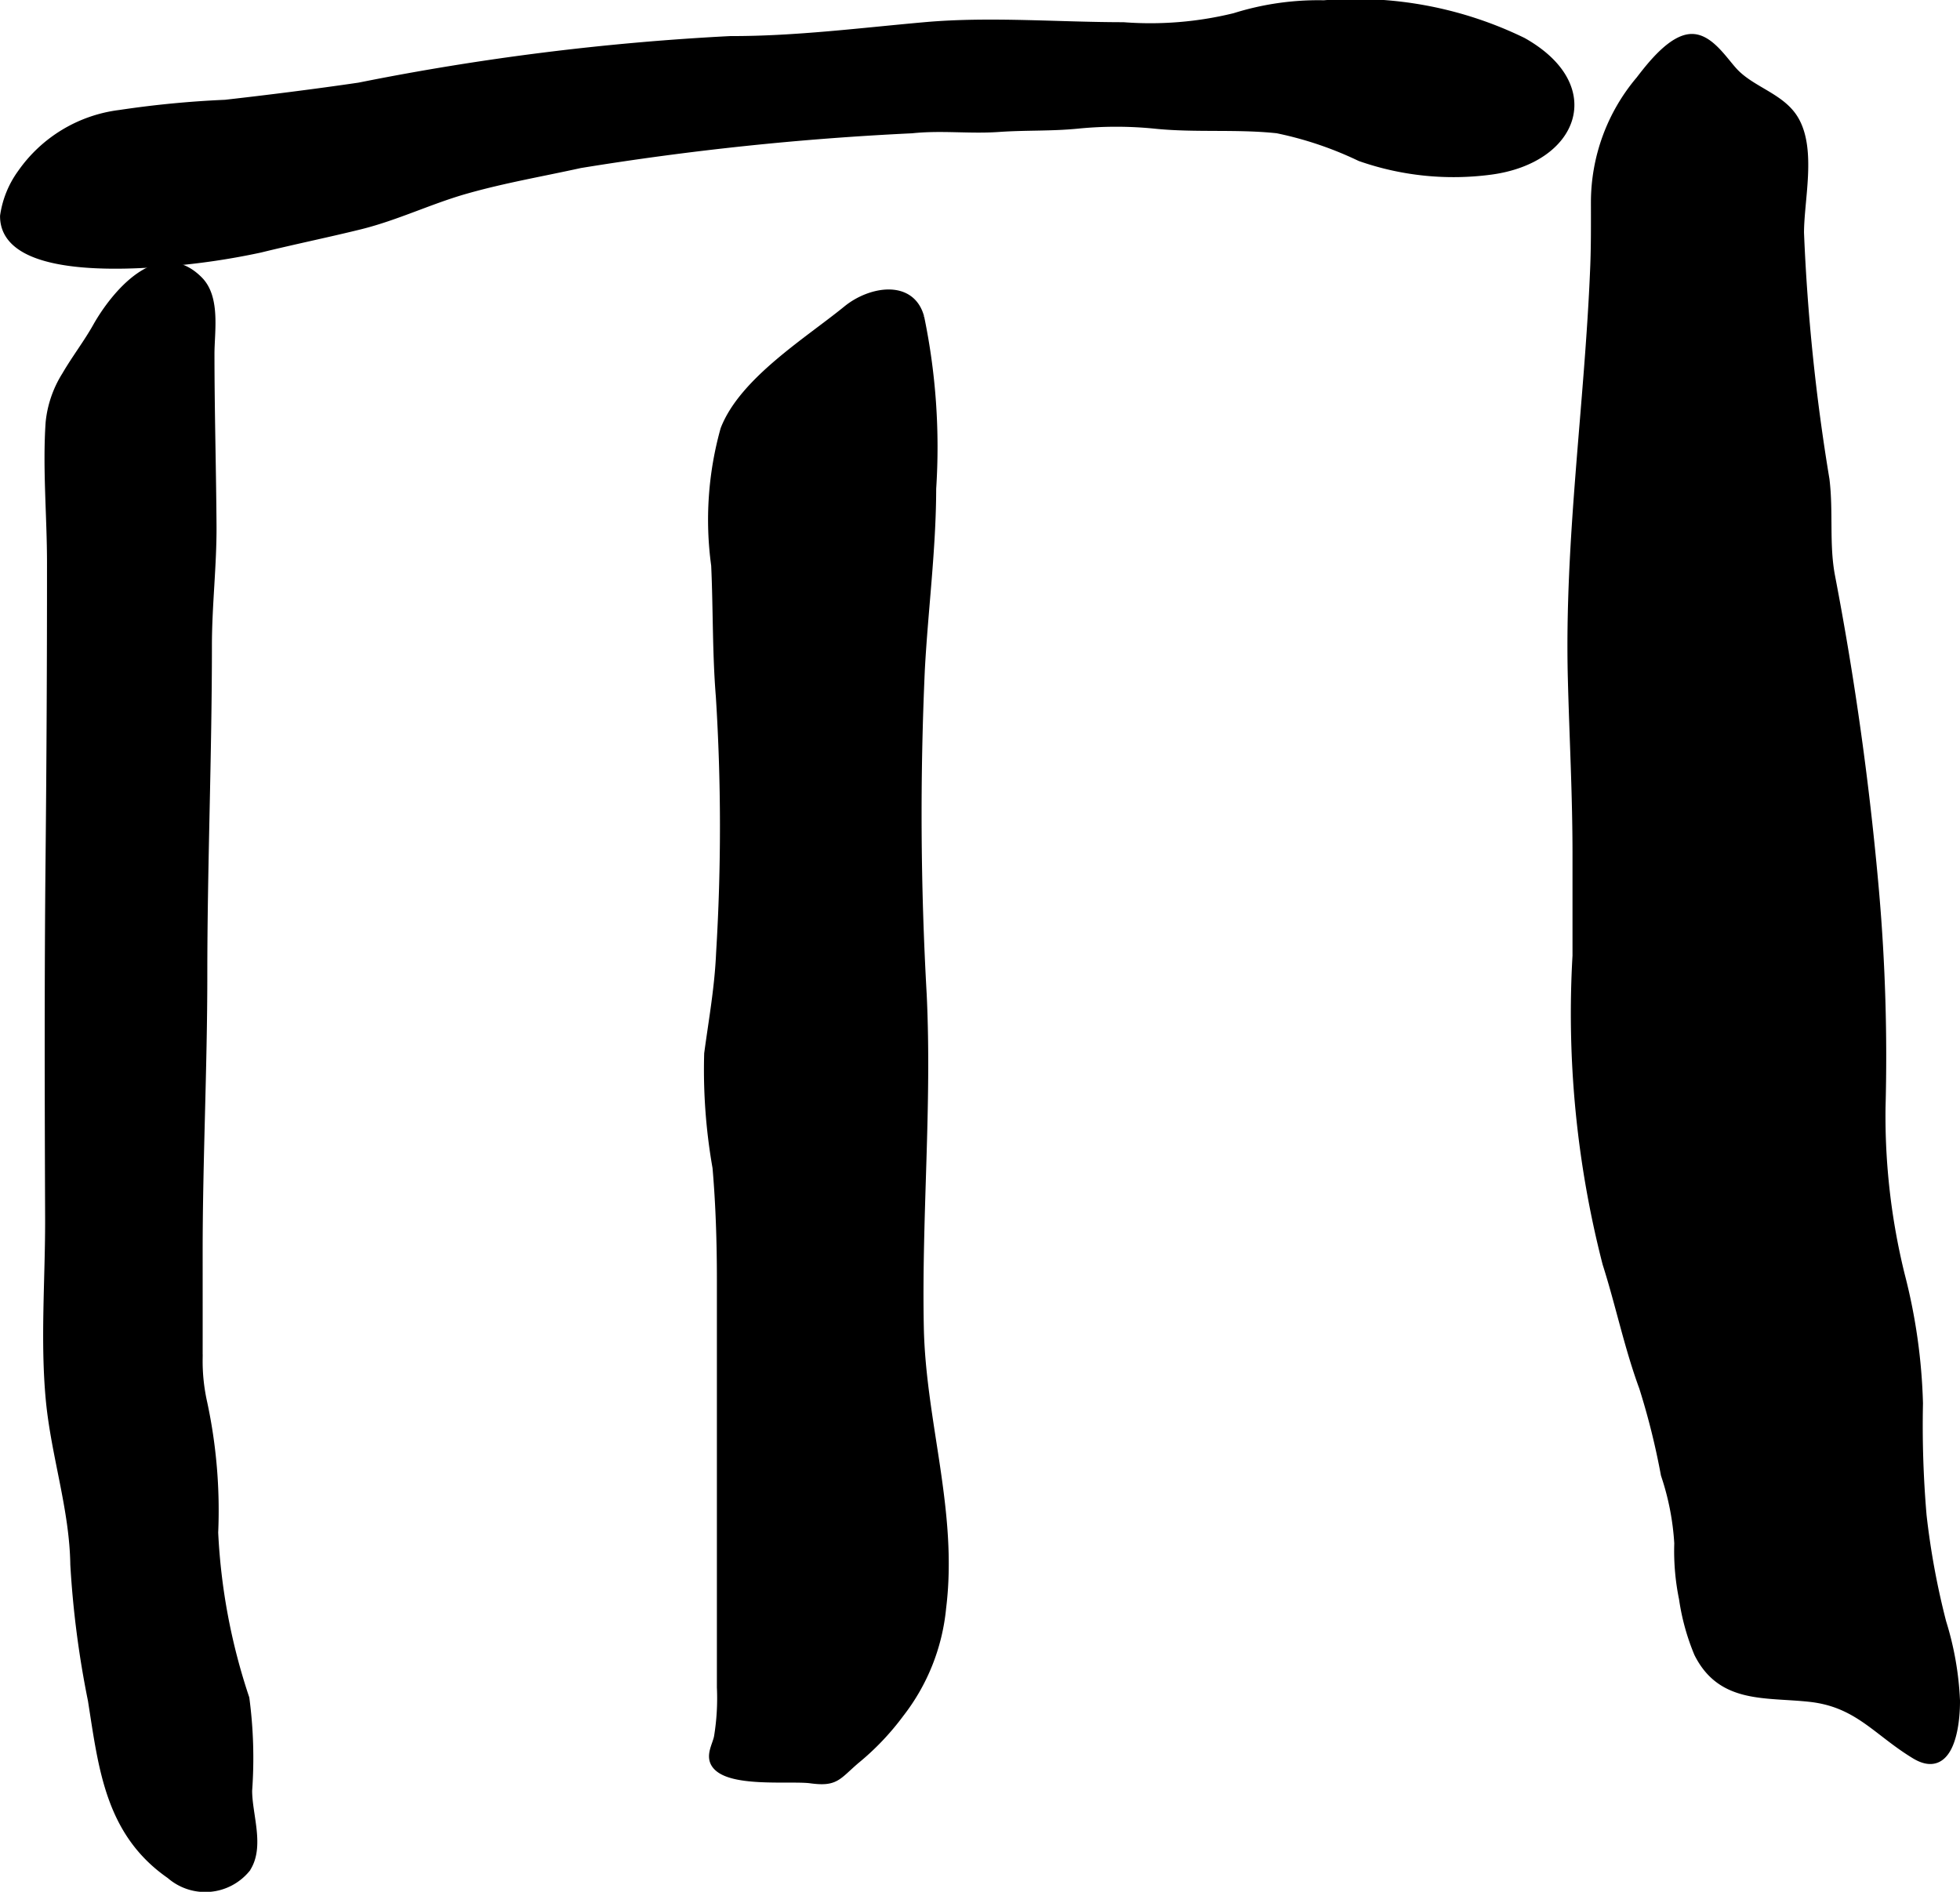
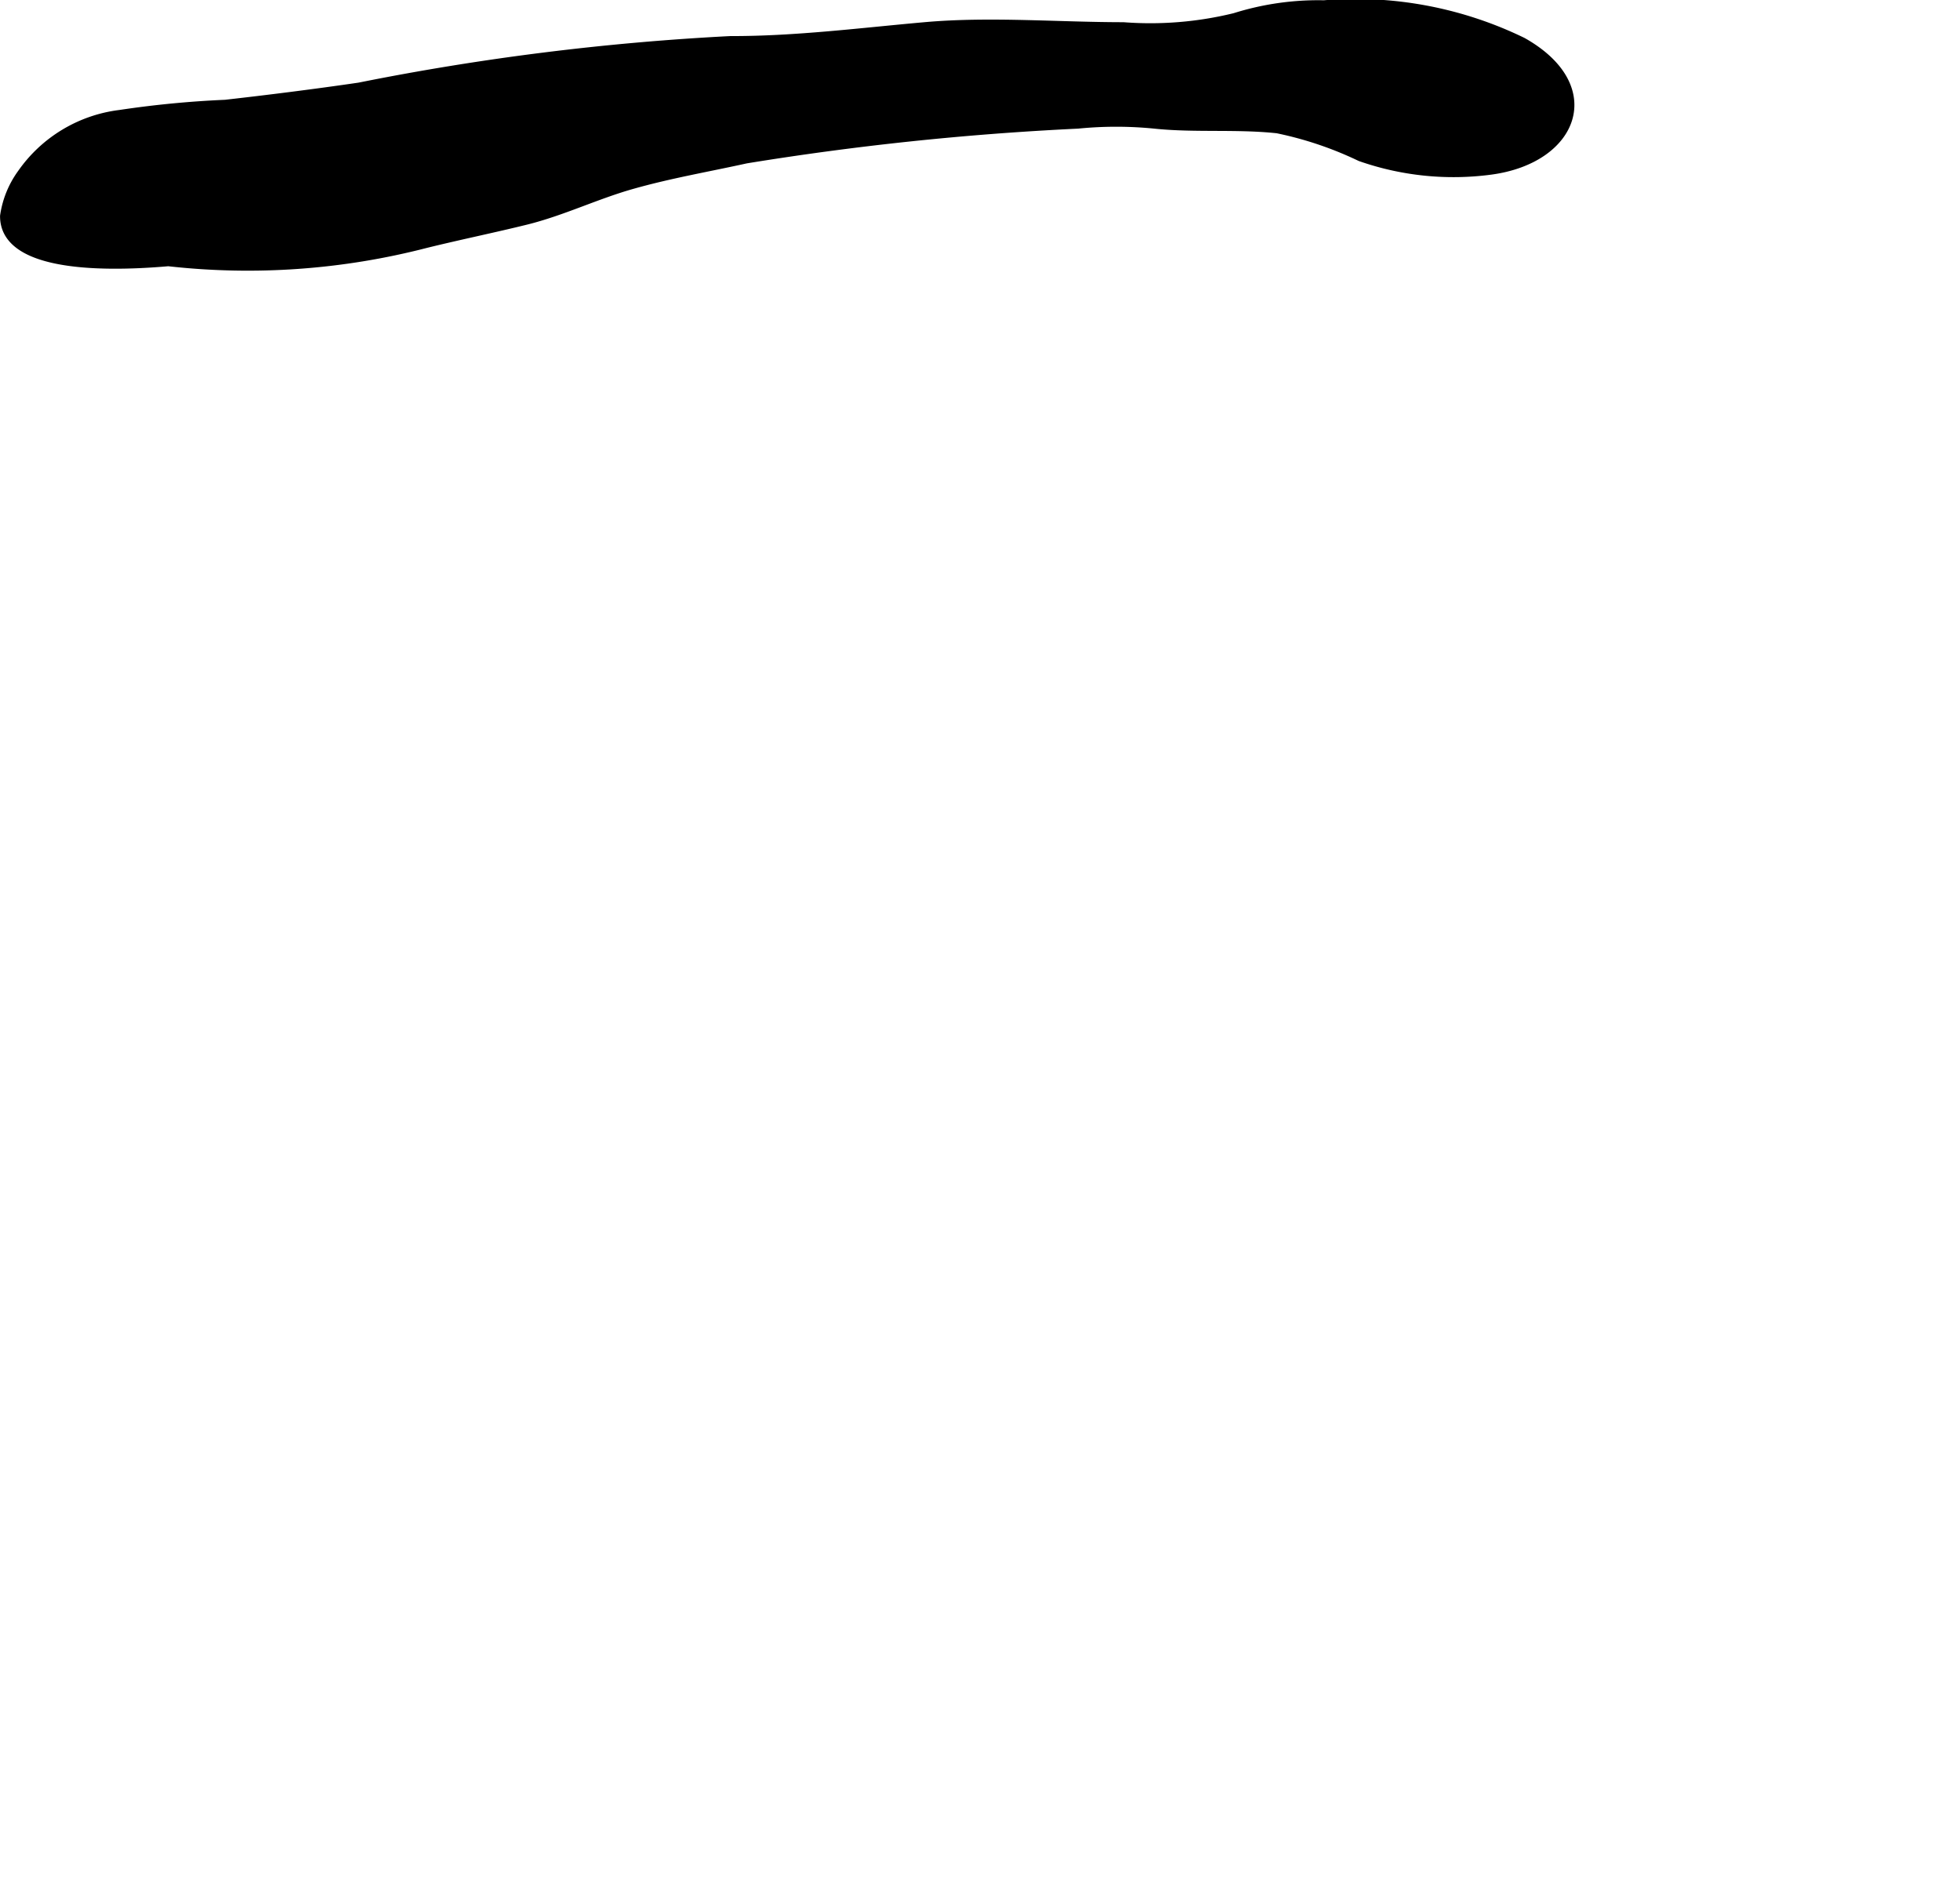
<svg xmlns="http://www.w3.org/2000/svg" version="1.1" width="12.46mm" height="12.025mm" viewBox="0 0 35.319 34.088">
  <defs>
    <style type="text/css">
      .a {
        fill: #000000;
        stroke: #000000;
        stroke-width: 0.15px;
      }
    </style>
  </defs>
-   <path class="a" d="M3.032,4.722c-1.342.117-2.962.058-2.957-.83a1.721,1.721,0,0,1,.312-.768A2.539,2.539,0,0,1,2.16,2.056a18.033,18.033,0,0,1,1.898-.183c.765-.086,1.615-.193,2.414-.31A46.018,46.018,0,0,1,13.162.725c1.178.003,2.354-.149,3.521-.252,1.165-.102,2.388.002,3.559.002a6.385,6.385,0,0,0,2.008-.165,5.005,5.005,0,0,1,1.607-.23,6.881,6.881,0,0,1,3.582.671c1.447.815.931,2.119-.573,2.321a5.083,5.083,0,0,1-2.354-.241,6.464,6.464,0,0,0-1.494-.504c-.731-.079-1.49-.008-2.212-.084a7.024,7.024,0,0,0-1.385,0c-.478.048-.949.026-1.425.06-.524.037-1.022-.033-1.566.024a52.688,52.688,0,0,0-5.977.627c-.689.152-1.361.266-2.045.459-.656.184-1.262.483-1.921.646-.574.142-1.194.269-1.8.418A12.814,12.814,0,0,1,3.032,4.722Z" />
-   <path class="a" d="M28.731,4.819c.016-.389.013-.782.013-1.177a3.41,3.41,0,0,1,.808-2.199c.193-.251.578-.749.929-.756.321-.007.57.398.761.605.324.351.871.46,1.106.882.306.545.086,1.426.086,2.021a36.135,36.135,0,0,0,.459,4.446c.072.585-.009,1.179.102,1.75a56.073,56.073,0,0,1,.792,5.684,34.229,34.229,0,0,1,.116,3.889,11.978,11.978,0,0,0,.346,3.007,10.299,10.299,0,0,1,.329,2.316,18.945,18.945,0,0,0,.065,2.021,13.939,13.939,0,0,0,.354,1.923,5.536,5.536,0,0,1,.248,1.41c.003.432-.099,1.363-.733.979-.691-.418-1.028-.933-1.895-1.029-.799-.088-1.595.04-2.015-.802a4.056,4.056,0,0,1-.271-.983,4.269,4.269,0,0,1-.085-.998,4.754,4.754,0,0,0-.242-1.238,13.19,13.19,0,0,0-.391-1.57c-.271-.736-.424-1.492-.661-2.235a18.076,18.076,0,0,1-.54-5.543v-1.835c0-1.077-.057-2.1-.084-3.164C28.265,9.729,28.631,7.299,28.731,4.819Z" />
-   <path class="a" d="M12.974,12.547c-.064-.784-.048-1.578-.084-2.361a6.038,6.038,0,0,1,.167-2.447c.337-.872,1.512-1.593,2.207-2.16.416-.34,1.15-.475,1.316.142a11.501,11.501,0,0,1,.215,3.082c-.002,1.088-.145,2.168-.204,3.254a57.711,57.711,0,0,0,.033,5.863c.096,2.003-.092,3.993-.052,5.994.034,1.716.617,3.328.402,5.061a3.663,3.663,0,0,1-.756,1.898,4.681,4.681,0,0,1-.804.843c-.337.291-.358.403-.804.343-.365-.05-1.515.088-1.728-.289-.084-.15.026-.318.058-.467a4.297,4.297,0,0,0,.053-.9v-4.011q0-1.668,0-3.335c-0-.665-.021-1.355-.079-2.019a10.132,10.132,0,0,1-.15-2.053c.082-.61.188-1.185.215-1.818A37.291,37.291,0,0,0,12.974,12.547Z" />
-   <path class="a" d="M1.188,6.766c.173-.298.39-.58.555-.874.315-.562,1.125-1.569,1.843-.836.311.317.203.921.203,1.318,0,1.04.03,2.06.037,3.102.004.712-.083,1.433-.083,2.159,0,1.978-.083,3.957-.083,5.94,0,1.669-.084,3.323-.084,5.002,0,.634.001,1.268,0,1.903a3.439,3.439,0,0,0,.084.803,9.223,9.223,0,0,1,.196,2.333,11.047,11.047,0,0,0,.562,2.987,8.145,8.145,0,0,1,.05,1.66c-.002.44.231,1.016-.033,1.407a.956.956,0,0,1-1.367.111c-1.1-.762-1.218-1.929-1.41-3.145a17.295,17.295,0,0,1-.317-2.444c-.015-1.006-.344-1.956-.441-2.96C.797,24.151.892,23.016.887,21.93c-.008-2.153-.014-4.311.008-6.465q.027-2.663.026-5.326C.921,9.308.84,8.441.896,7.614A1.95,1.95,0,0,1,1.188,6.766Z" />
+   <path class="a" d="M3.032,4.722c-1.342.117-2.962.058-2.957-.83a1.721,1.721,0,0,1,.312-.768A2.539,2.539,0,0,1,2.16,2.056a18.033,18.033,0,0,1,1.898-.183c.765-.086,1.615-.193,2.414-.31A46.018,46.018,0,0,1,13.162.725c1.178.003,2.354-.149,3.521-.252,1.165-.102,2.388.002,3.559.002a6.385,6.385,0,0,0,2.008-.165,5.005,5.005,0,0,1,1.607-.23,6.881,6.881,0,0,1,3.582.671c1.447.815.931,2.119-.573,2.321a5.083,5.083,0,0,1-2.354-.241,6.464,6.464,0,0,0-1.494-.504c-.731-.079-1.49-.008-2.212-.084a7.024,7.024,0,0,0-1.385,0a52.688,52.688,0,0,0-5.977.627c-.689.152-1.361.266-2.045.459-.656.184-1.262.483-1.921.646-.574.142-1.194.269-1.8.418A12.814,12.814,0,0,1,3.032,4.722Z" />
</svg>